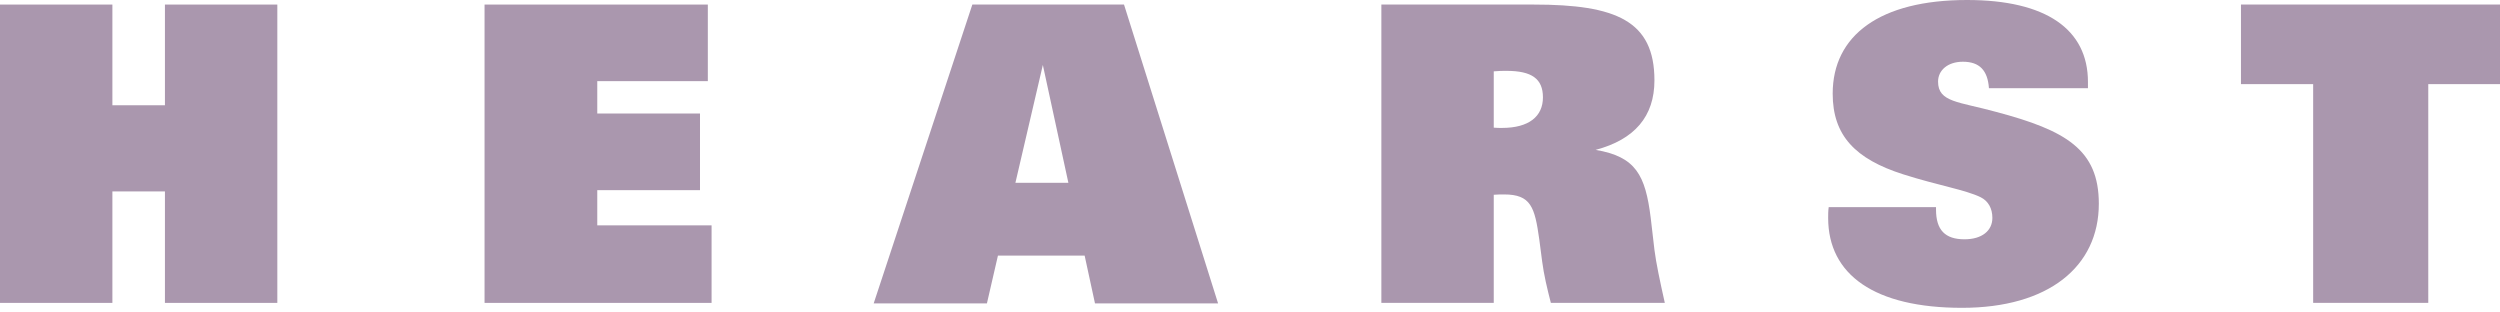
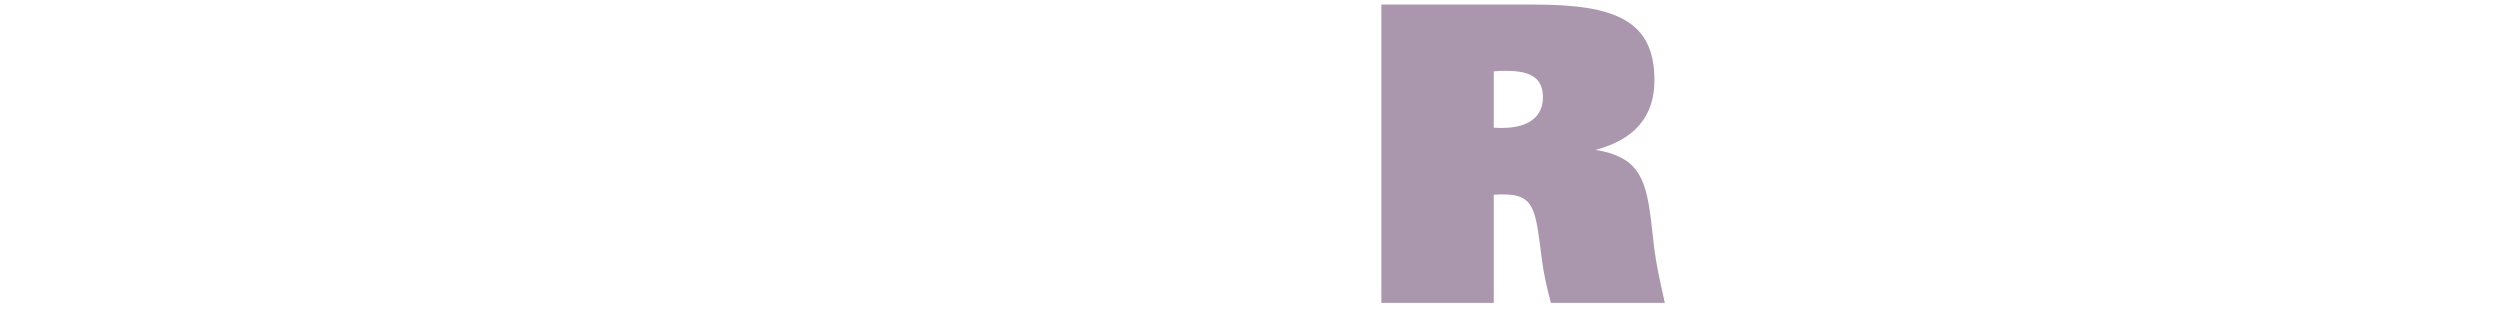
<svg xmlns="http://www.w3.org/2000/svg" width="160" height="20" viewBox="0 0 160 20" fill="none">
-   <path d="M0 0.292H7.193V6.737H10.556V0.292H17.749V19.385H10.556V12.251H7.193V19.385H0" fill="#AA97AE" />
-   <path d="M31.011 0.292H45.301V5.193H38.225V7.265H44.8V12.17H38.225V14.423H45.541V19.385H31.011" fill="#AA97AE" />
-   <path d="M68.376 11.699H64.986L66.742 4.159L68.376 11.699ZM55.916 19.417H63.163L63.868 16.359H69.417L70.079 19.417H77.957L71.937 0.292H62.23" fill="#AA97AE" />
  <path d="M95.6 8.17V4.566C95.909 4.535 96.182 4.535 96.418 4.535C98.035 4.535 98.748 5.043 98.748 6.231C98.748 7.451 97.85 8.187 96.128 8.187C95.967 8.187 95.778 8.188 95.6 8.17ZM88.407 19.384H95.6V12.465C95.832 12.444 96.071 12.444 96.261 12.444C97.983 12.444 98.224 13.258 98.513 15.316L98.698 16.733C98.809 17.589 99.016 18.459 99.255 19.385H106.548C106.232 17.971 105.991 16.837 105.884 15.987L105.646 13.945C105.304 11.196 104.69 10.027 102.121 9.592C104.614 8.929 105.884 7.451 105.884 5.143C105.884 1.326 103.421 0.292 98.17 0.292H88.407" fill="#AA97AE" />
-   <path d="M123.905 13.258V13.411C123.905 14.719 124.486 15.315 125.727 15.315C126.847 15.315 127.512 14.764 127.512 13.945C127.512 13.333 127.244 12.863 126.762 12.623C125.783 12.145 124.059 11.874 121.809 11.158C118.731 10.178 117.292 8.67 117.292 5.994C117.292 2.256 120.323 0 125.891 0C130.953 0 133.629 1.878 133.629 5.247V5.644H127.292C127.213 4.504 126.689 3.951 125.626 3.951C124.646 3.951 124.036 4.505 124.036 5.223C124.036 6.554 125.361 6.5 127.775 7.167C132.209 8.347 134.325 9.568 134.325 13.037C134.325 17.076 131.091 19.701 125.57 19.701C119.975 19.701 117.002 17.588 117.002 13.945C117.002 13.735 117.002 13.506 117.036 13.258" fill="#AA97AE" />
-   <path d="M160 5.384H155.409V19.383H148.042V5.384H143.422V0.29H160" fill="#AA97AE" />
</svg>